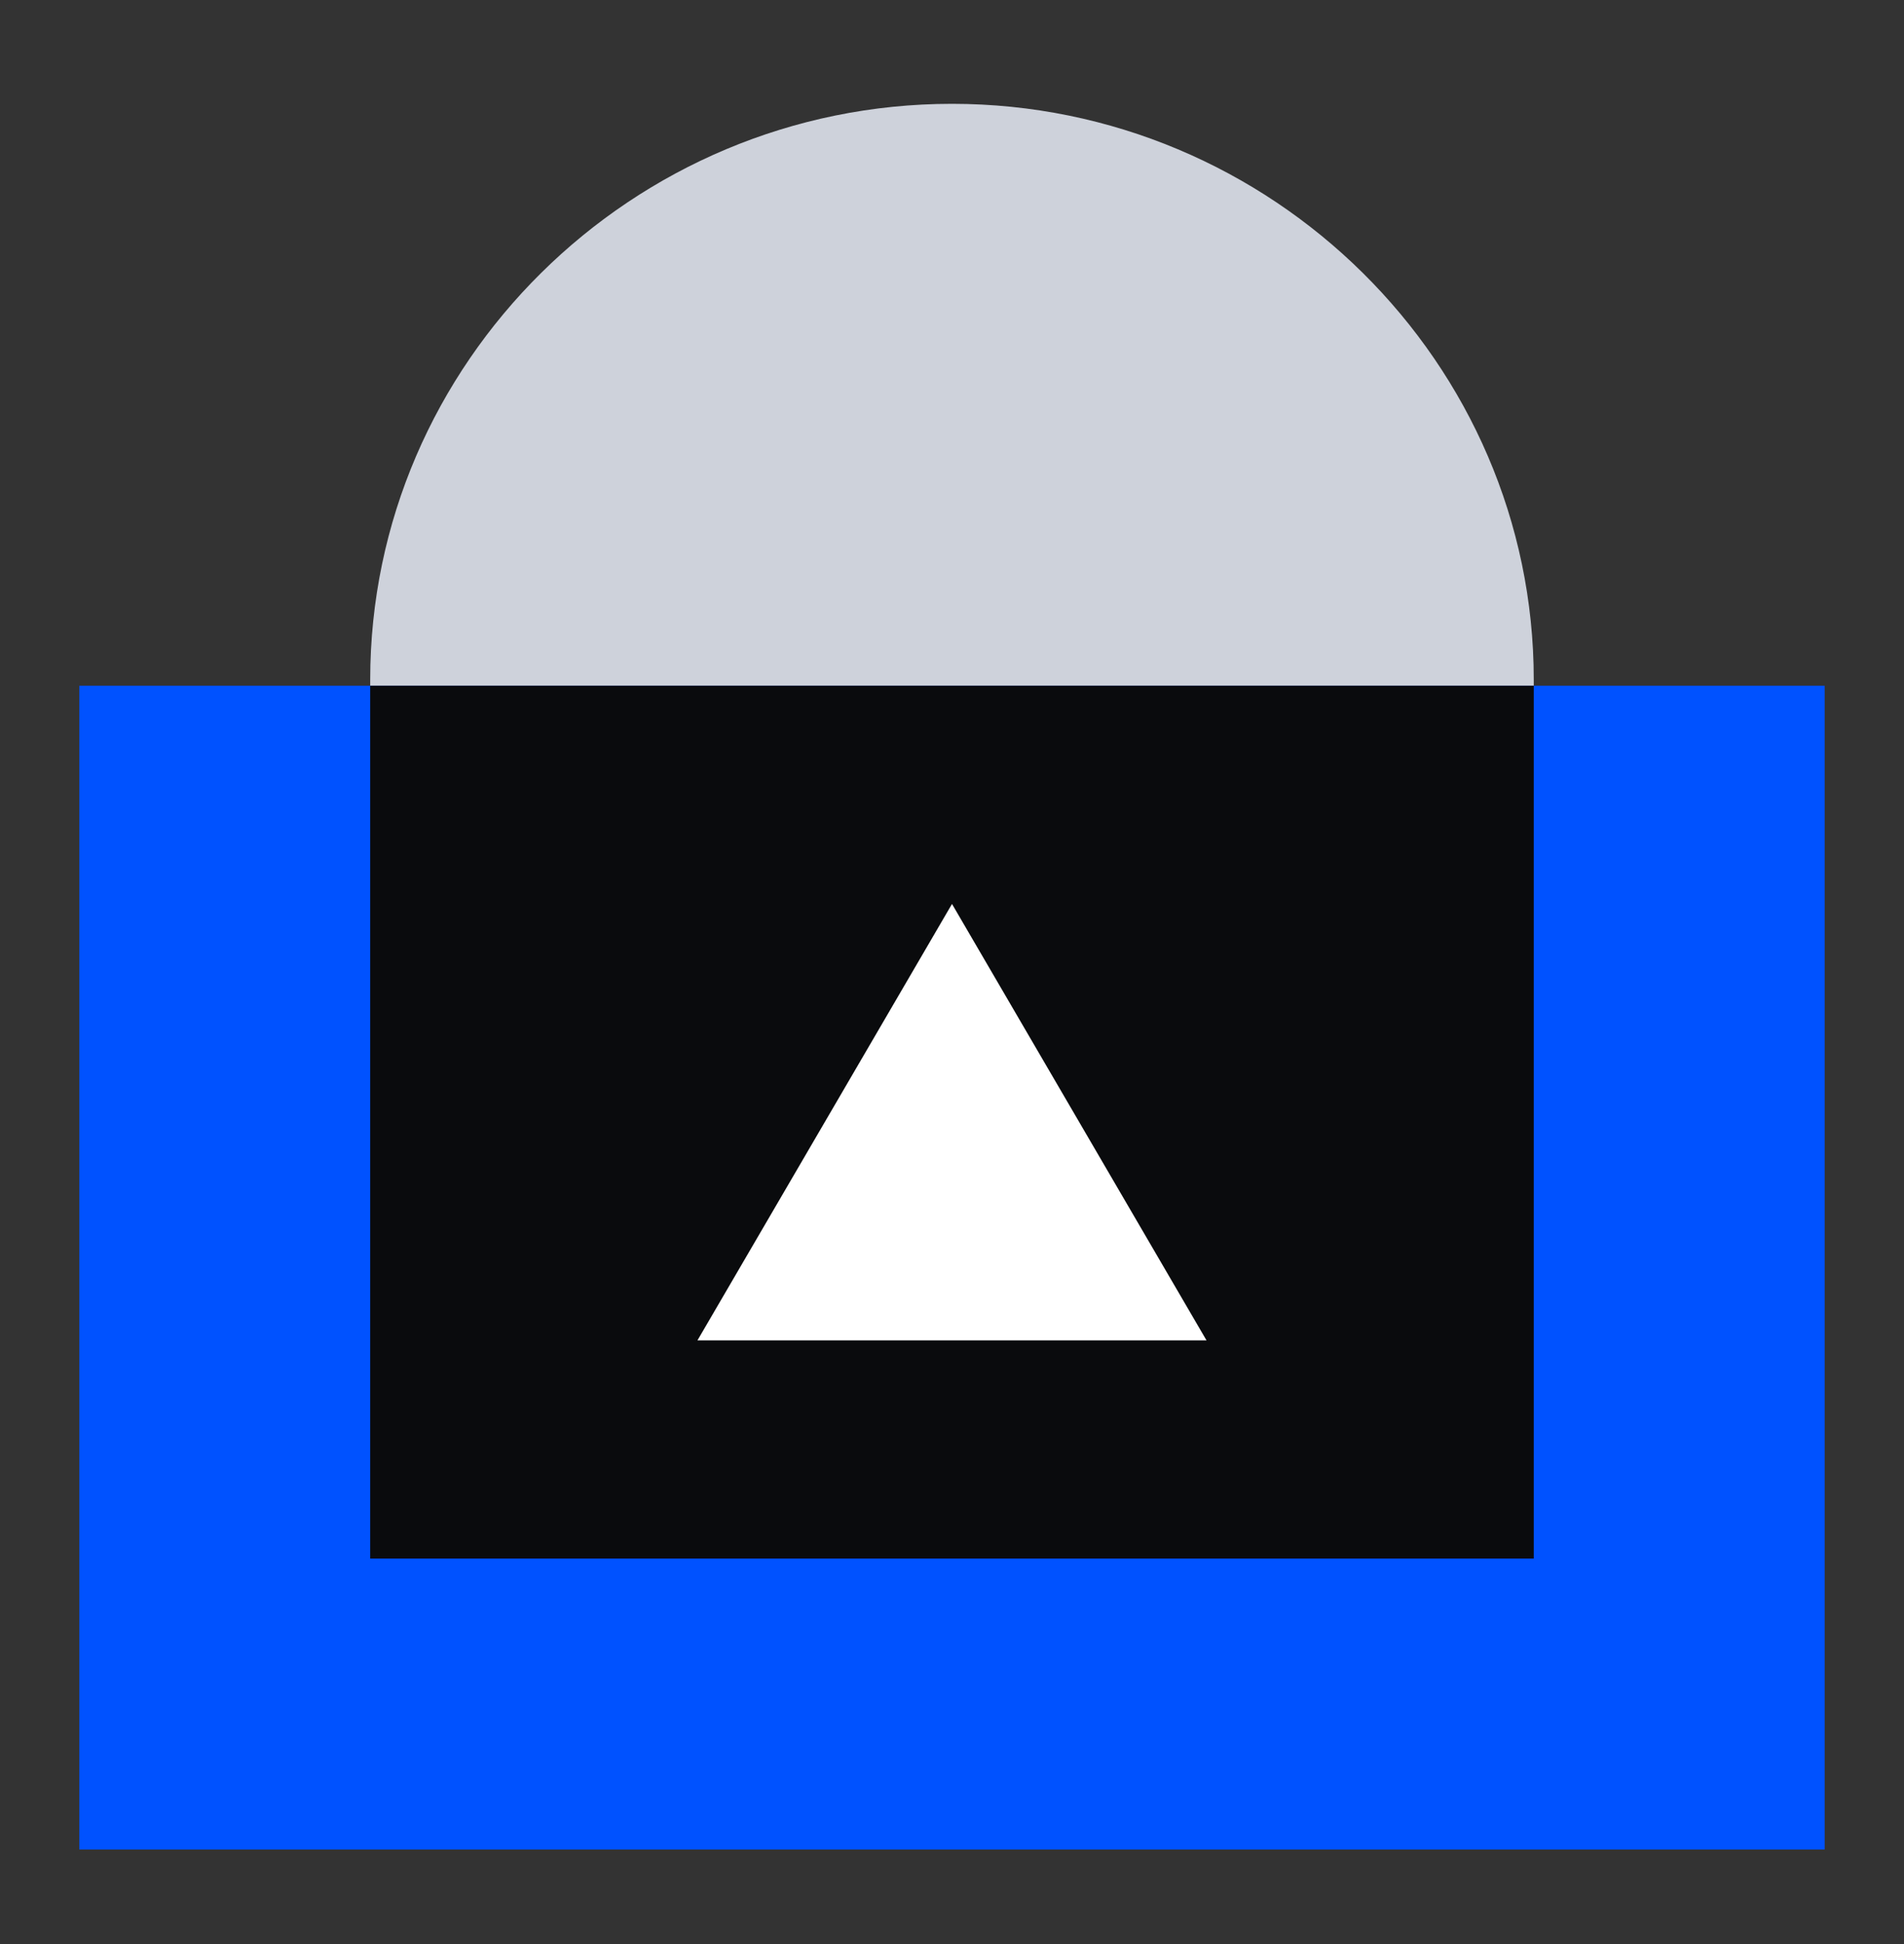
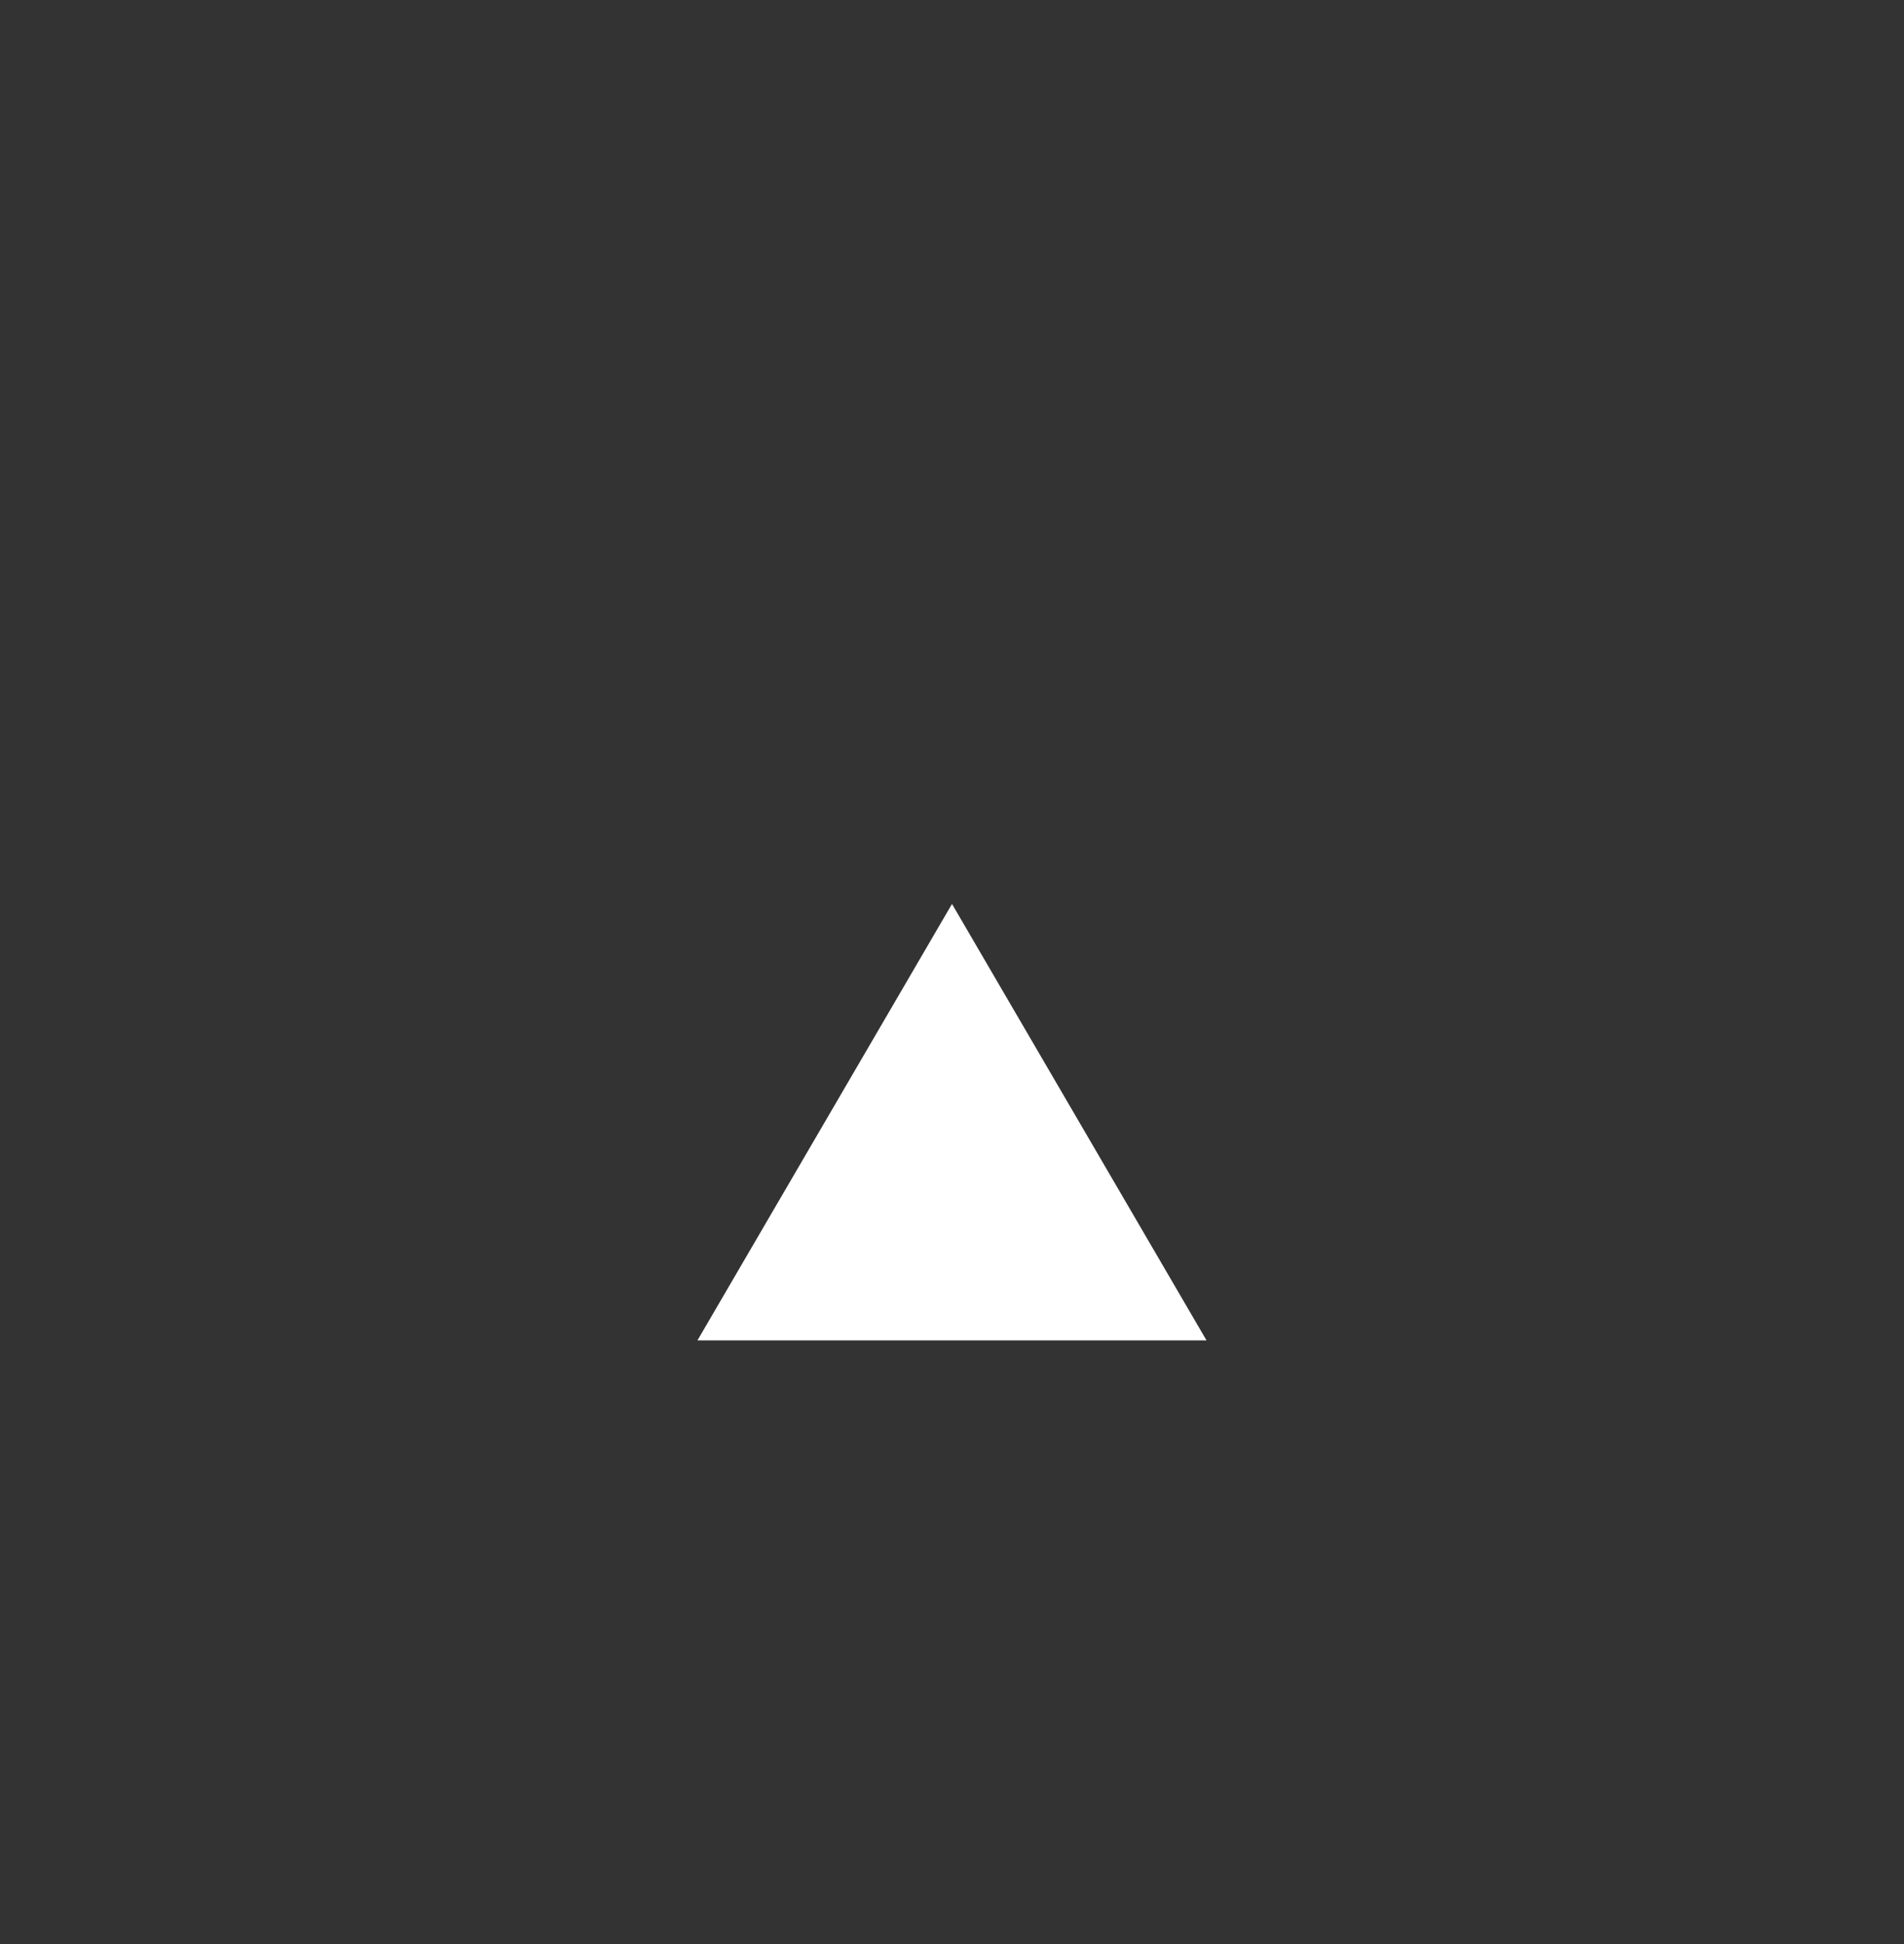
<svg xmlns="http://www.w3.org/2000/svg" width="48" height="49" viewBox="0 0 48 49" fill="none">
  <rect x="0" y="0" width="48" height="49" fill="#333333" stroke="none" />
-   <path d="M24 2.617C15.933 2.617 9.333 9.148 9.333 17.131V37.45H38.666V17.131C38.666 9.148 32.066 2.617 24 2.617Z" fill="#CED2DB" />
-   <path d="M46 17.284H2V46.617H46V17.284Z" fill="#0052FF" />
-   <path d="M9.333 17.284H38.666V39.284H9.333V17.284Z" fill="#0A0B0D" />
  <path d="M24 22.784L30.416 33.784H17.583L24 22.784Z" fill="white" />
</svg>